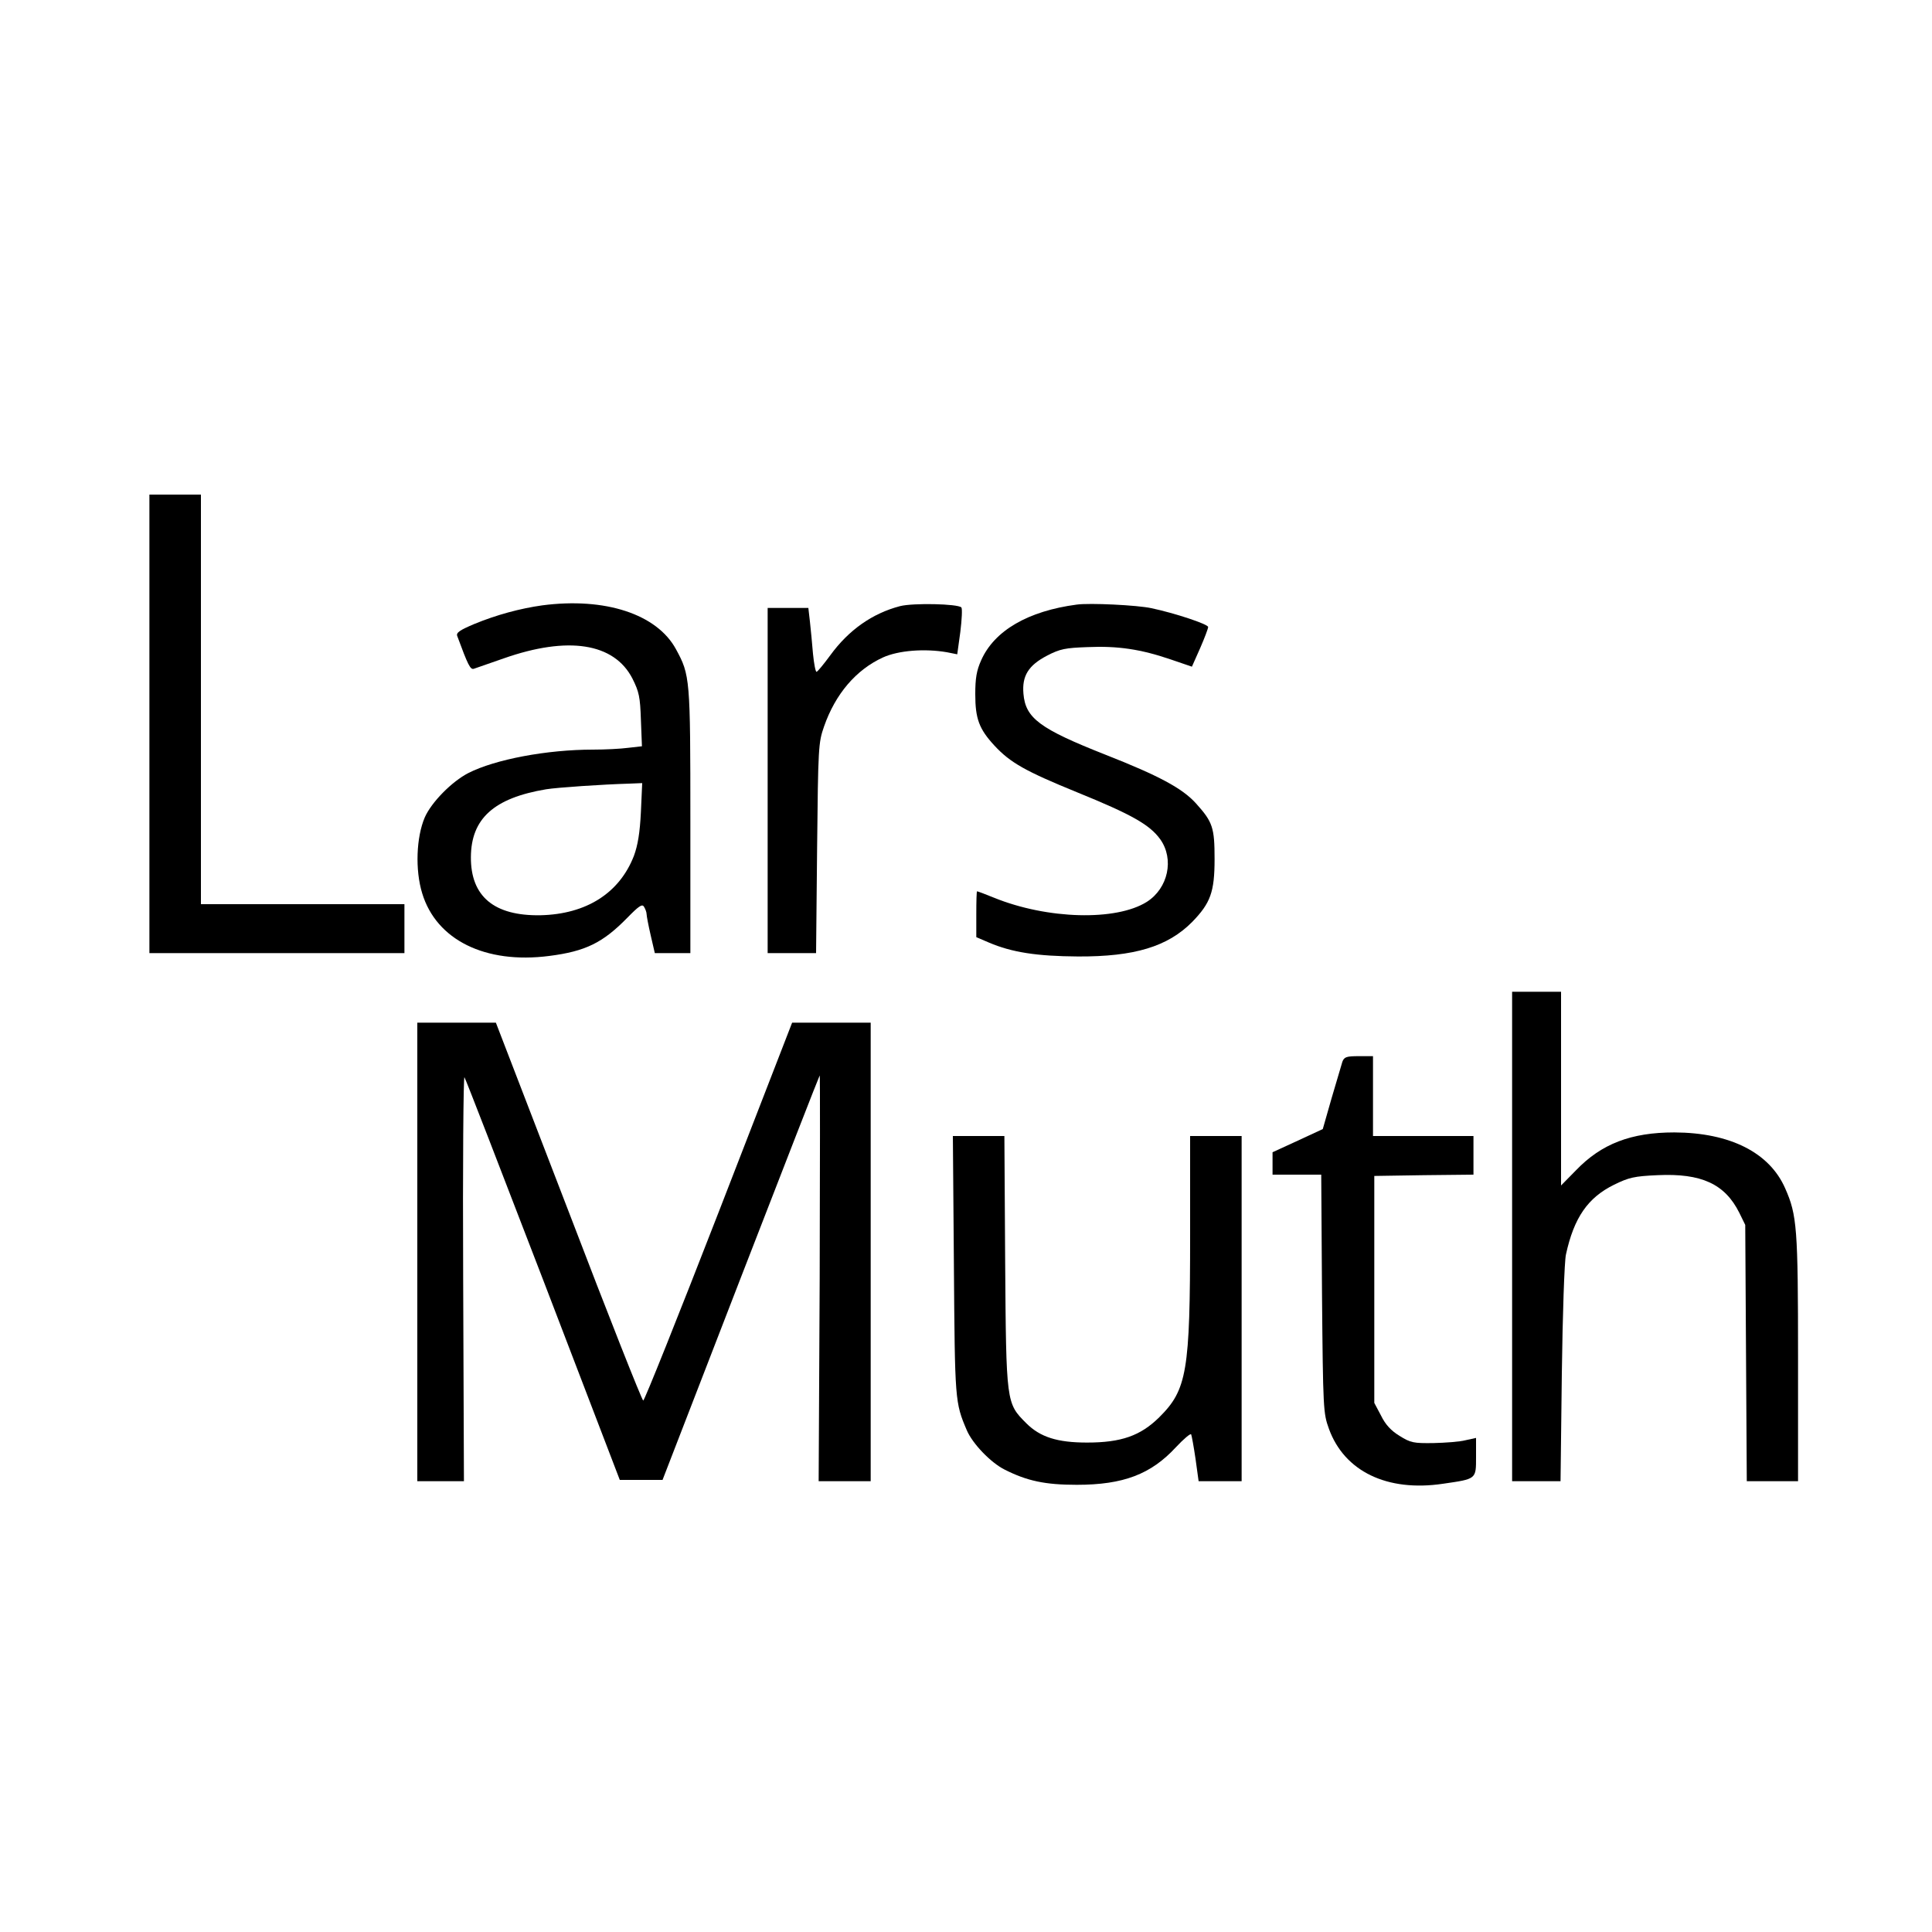
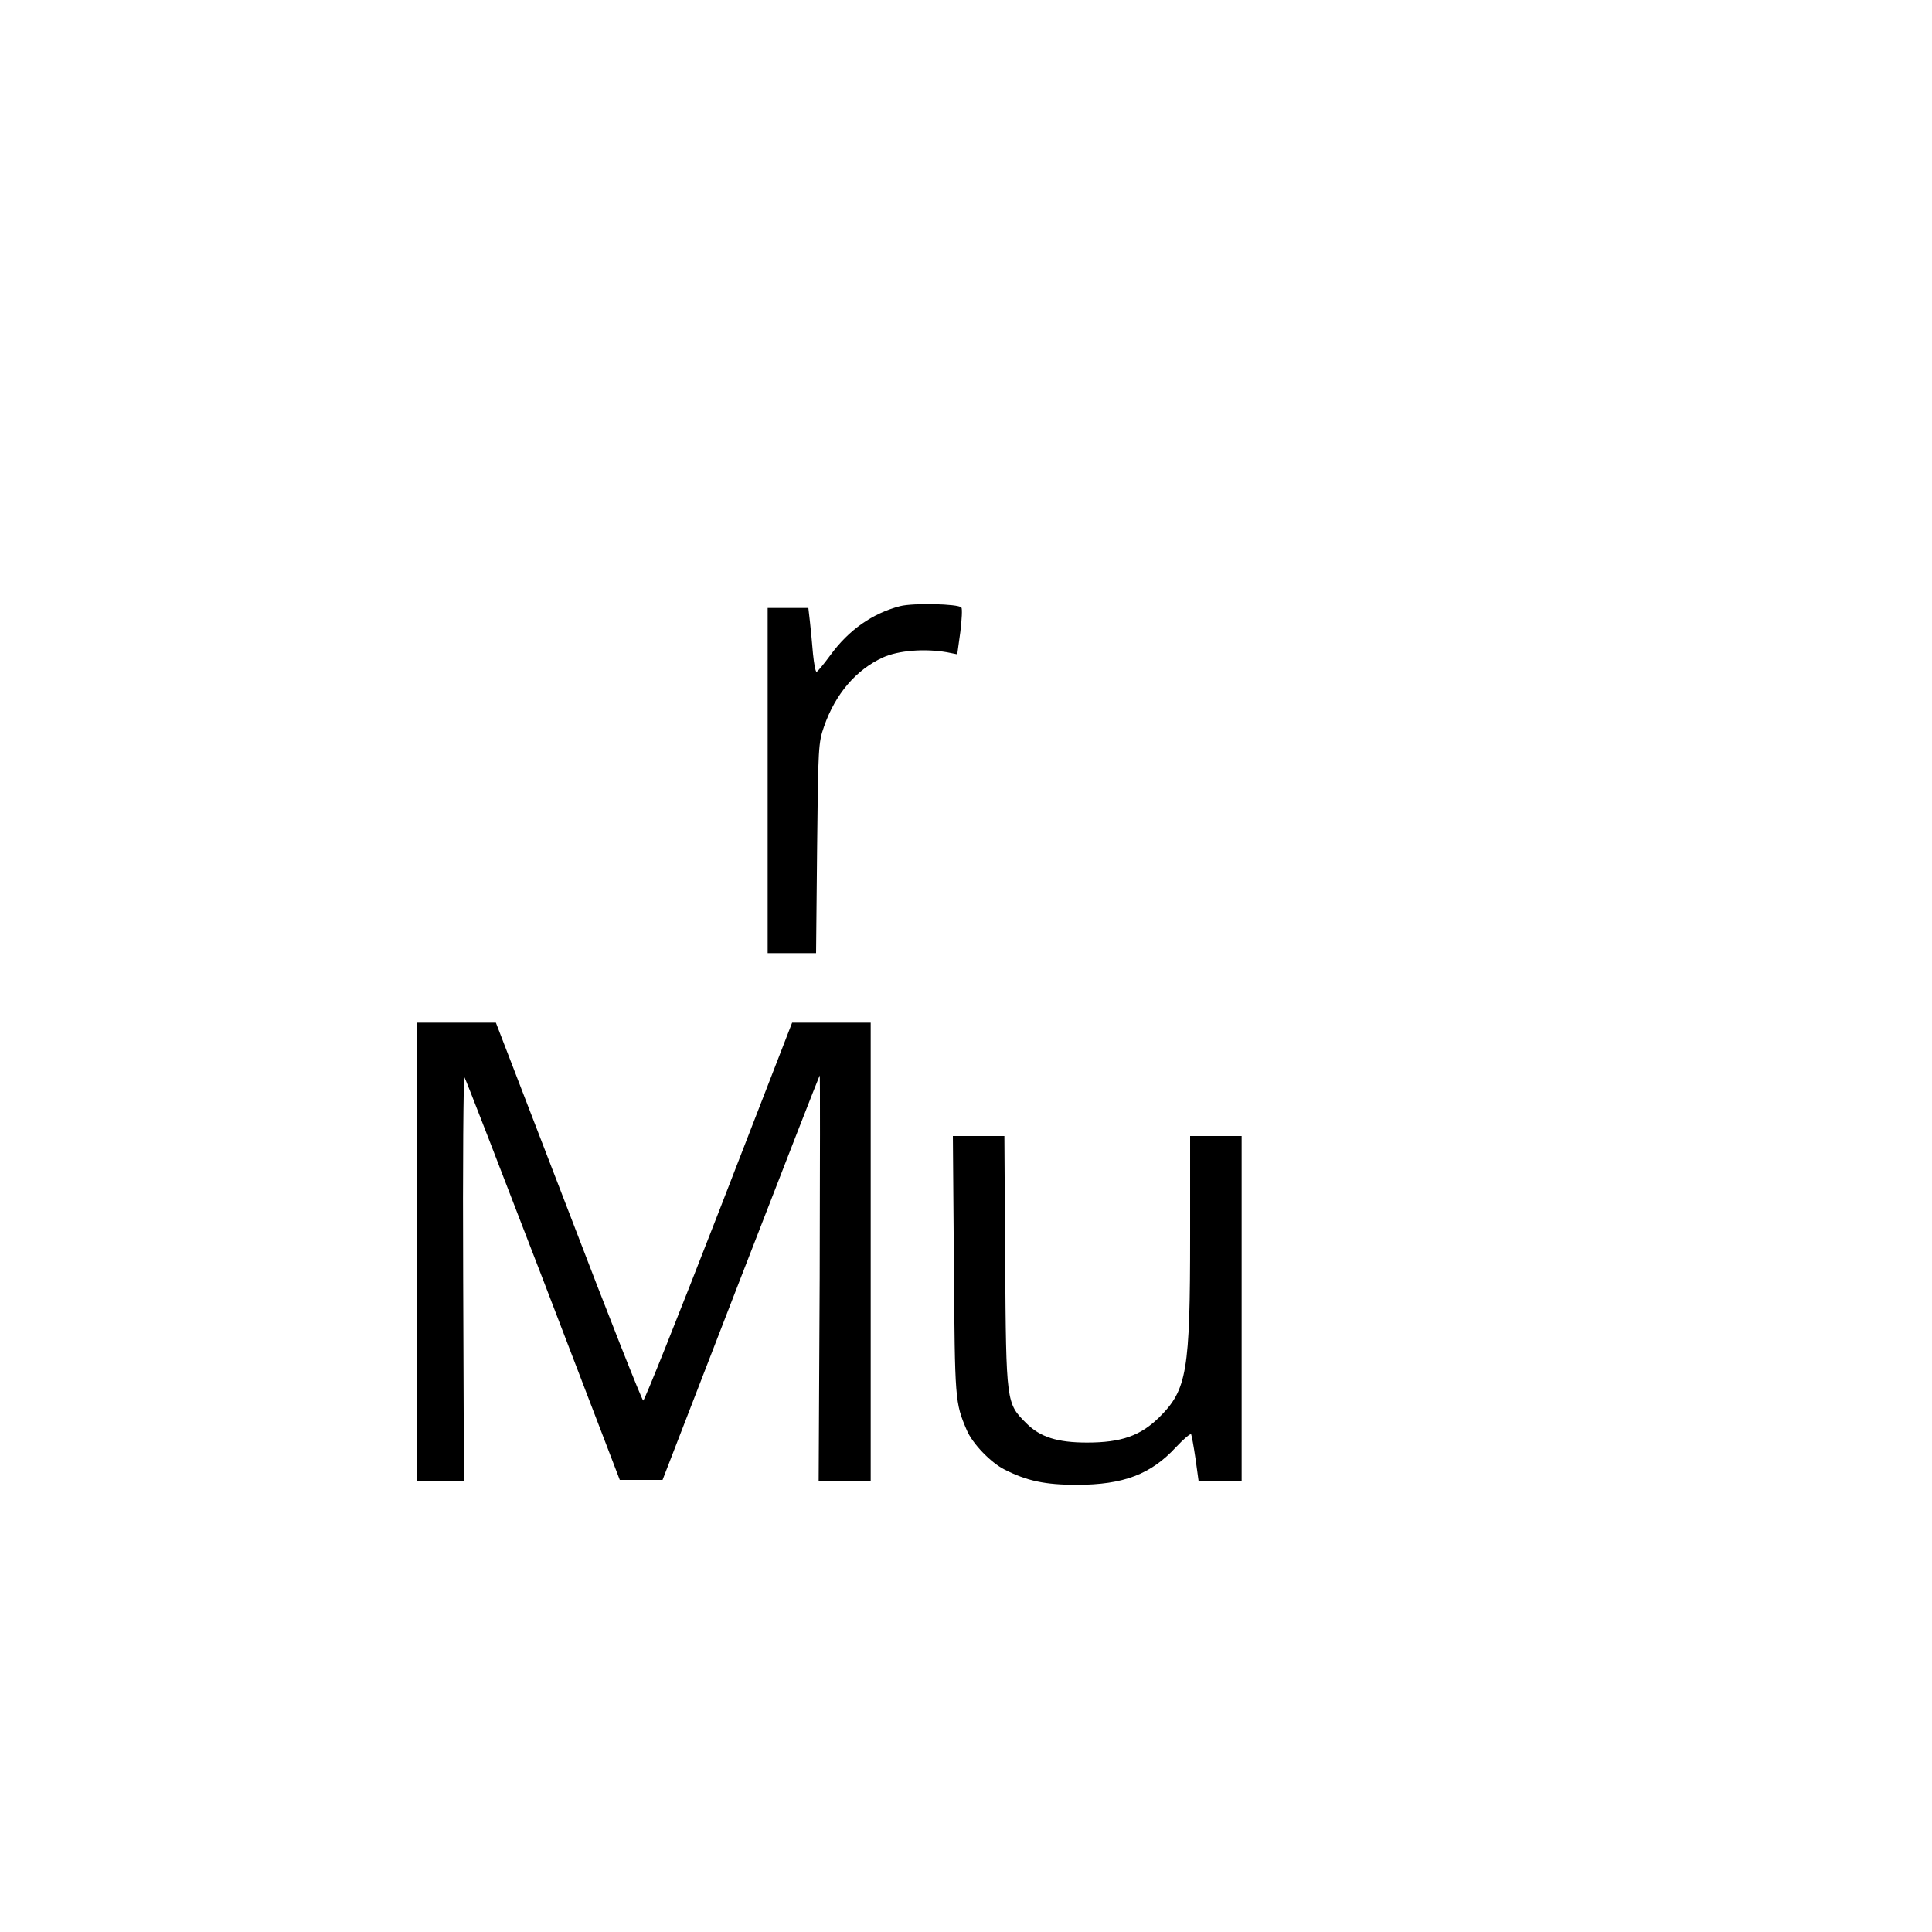
<svg xmlns="http://www.w3.org/2000/svg" version="1.0" width="750pt" height="750pt" viewBox="0 0 750 750" preserveAspectRatio="xMidYMid meet">
  <g transform="translate(0,750) scale(0.1,-0.1)" fill="#000000" stroke="none">
-     <path d="M580 4690 l0 -890 495 0 495 0 0 95 0 95 -395 0 -395 0 0 795 0 795 -100 0 -100 0 0 -890z" />
-     <path d="M2105 5150 c-86 -12 -178 -37 -263 -72 -57 -24 -72 -34 -67 -47 42 -114 51 -132 65 -127 8 3 60 21 115 40 250 88 429 60 500 -78 26 -52 30 -71 33 -161 l4 -102 -53 -6 c-30 -4 -91 -7 -137 -7 -179 0 -380 -38 -484 -91 -64 -33 -143 -113 -169 -172 -33 -77 -38 -204 -10 -295 55 -181 245 -275 493 -243 141 18 208 51 303 148 45 46 58 55 65 43 5 -8 10 -21 10 -28 0 -7 7 -44 16 -83 l16 -69 69 0 69 0 0 513 c0 555 -1 566 -56 667 -74 136 -275 202 -519 170z m383 -802 c-4 -81 -12 -129 -27 -170 -56 -145 -185 -227 -363 -231 -180 -3 -271 73 -270 226 1 149 89 229 292 263 43 7 219 19 324 22 l49 2 -5 -112z" />
    <path d="M3494 5147 c-107 -28 -199 -92 -271 -191 -25 -34 -48 -62 -53 -64 -4 -1 -10 30 -14 70 -3 40 -9 97 -12 126 l-6 52 -79 0 -79 0 0 -670 0 -670 94 0 94 0 4 408 c4 392 5 409 27 472 44 126 124 220 229 268 60 27 161 35 248 20 l40 -8 12 87 c6 48 8 91 4 95 -14 14 -186 18 -238 5z" />
-     <path d="M4180 5153 c-189 -25 -320 -101 -371 -216 -18 -40 -23 -70 -23 -132 0 -95 15 -135 74 -199 62 -67 121 -100 322 -182 209 -85 281 -125 322 -182 55 -77 31 -190 -52 -243 -119 -75 -386 -68 -593 16 -34 14 -64 25 -66 25 -2 0 -3 -40 -3 -89 l0 -89 49 -21 c89 -38 186 -53 346 -54 218 -1 348 38 443 134 71 73 87 116 87 244 0 122 -7 144 -72 216 -53 59 -145 108 -351 189 -256 101 -311 142 -319 237 -6 69 19 110 92 148 50 26 71 30 158 33 116 5 205 -8 322 -48 l82 -28 32 72 c17 39 31 76 31 82 0 11 -130 54 -220 73 -54 12 -241 21 -290 14z" />
-     <path d="M5870 2700 l0 -950 94 0 94 0 5 418 c3 229 10 437 16 462 31 143 85 221 187 271 57 28 78 33 168 37 171 8 262 -34 318 -146 l23 -47 3 -497 3 -498 99 0 100 0 0 478 c0 506 -4 555 -50 659 -61 139 -214 216 -430 217 -168 0 -283 -44 -382 -147 l-58 -59 0 376 0 376 -95 0 -95 0 0 -950z" />
    <path d="M1620 2640 l0 -890 91 0 90 0 -3 791 c-2 435 1 785 5 777 5 -7 142 -362 306 -788 l297 -775 83 0 83 0 303 783 c167 431 305 785 307 787 2 2 1 -352 0 -786 l-4 -789 101 0 101 0 0 890 0 890 -152 0 -153 0 -285 -735 c-157 -404 -289 -734 -293 -732 -5 1 -136 332 -290 735 l-282 732 -152 0 -153 0 0 -890z" />
-     <path d="M5211 3378 c-4 -13 -23 -77 -42 -142 l-34 -119 -97 -45 -98 -45 0 -44 0 -43 94 0 95 0 3 -462 c4 -452 5 -464 27 -525 60 -165 226 -245 442 -213 131 19 129 17 129 104 l0 74 -41 -9 c-23 -6 -79 -10 -125 -11 -76 -1 -88 1 -131 28 -33 20 -55 44 -72 79 l-26 49 0 441 0 440 193 3 192 2 0 75 0 75 -195 0 -195 0 0 155 0 155 -55 0 c-48 0 -57 -3 -64 -22z" />
    <path d="M3703 2588 c4 -526 4 -532 50 -640 22 -52 93 -126 147 -153 87 -44 157 -59 280 -59 181 0 288 41 385 146 30 32 56 54 59 50 2 -4 10 -47 17 -95 l12 -87 84 0 83 0 0 670 0 670 -100 0 -100 0 0 -384 c0 -530 -12 -601 -120 -708 -73 -72 -148 -98 -280 -98 -115 0 -182 21 -236 75 -78 78 -78 77 -82 628 l-3 487 -100 0 -100 0 4 -502z" />
  </g>
</svg>